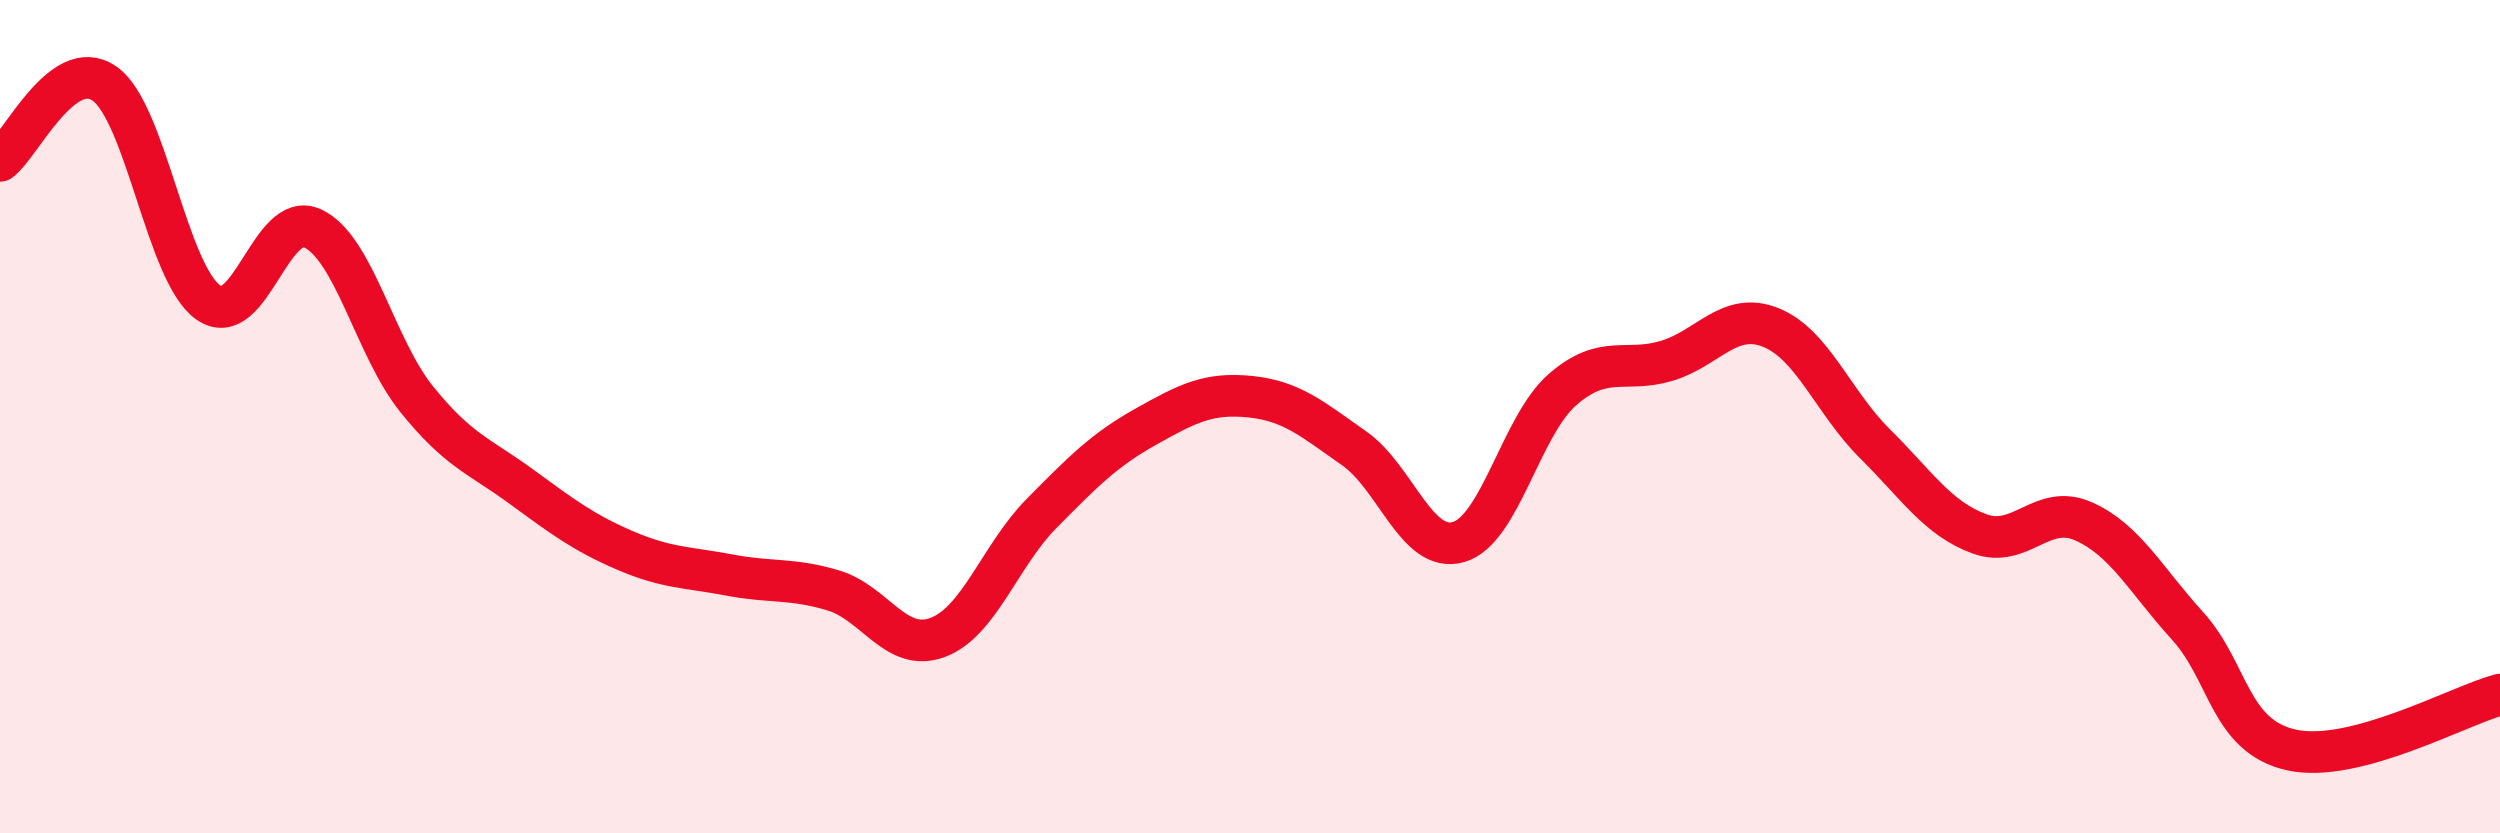
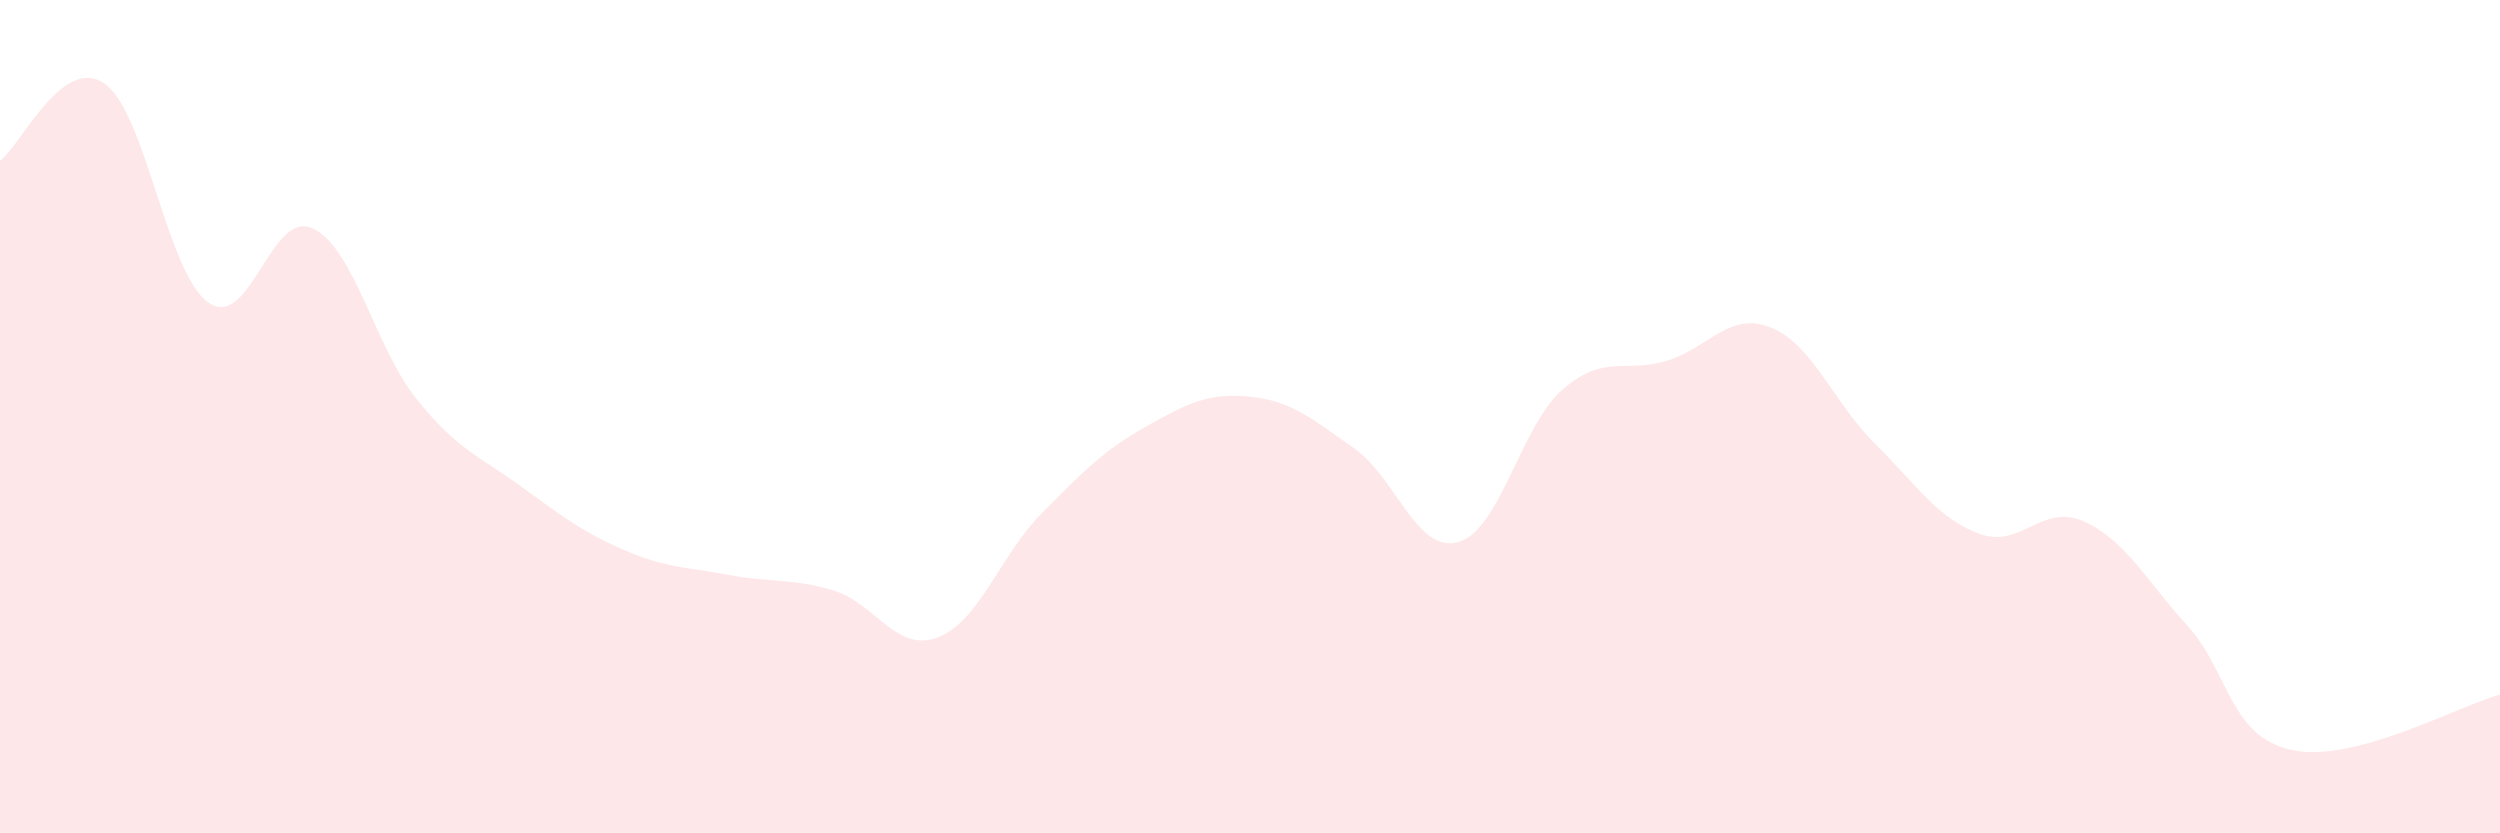
<svg xmlns="http://www.w3.org/2000/svg" width="60" height="20" viewBox="0 0 60 20">
  <path d="M 0,3.86 C 0.5,3.49 1.5,1.32 2.5,2 C 3.5,2.68 4,6.56 5,7.26 C 6,7.96 6.5,5.02 7.5,5.48 C 8.5,5.94 9,8.34 10,9.58 C 11,10.82 11.5,10.94 12.5,11.67 C 13.5,12.4 14,12.78 15,13.21 C 16,13.64 16.5,13.61 17.5,13.8 C 18.5,13.99 19,13.87 20,14.17 C 21,14.47 21.5,15.67 22.5,15.3 C 23.5,14.93 24,13.33 25,12.32 C 26,11.31 26.5,10.8 27.5,10.24 C 28.5,9.68 29,9.42 30,9.52 C 31,9.62 31.5,10.06 32.5,10.76 C 33.5,11.46 34,13.29 35,13.01 C 36,12.73 36.5,10.22 37.5,9.35 C 38.5,8.48 39,8.96 40,8.66 C 41,8.36 41.5,7.46 42.5,7.86 C 43.5,8.26 44,9.66 45,10.65 C 46,11.64 46.5,12.44 47.5,12.81 C 48.5,13.18 49,12.07 50,12.51 C 51,12.95 51.5,13.92 52.5,15.02 C 53.5,16.12 53.5,17.67 55,18 C 56.5,18.33 59,16.94 60,16.67L60 20L0 20Z" fill="#EB0A25" opacity="0.1" stroke-linecap="round" stroke-linejoin="round" />
-   <path d="M 0,3.86 C 0.5,3.49 1.5,1.32 2.5,2 C 3.5,2.68 4,6.56 5,7.26 C 6,7.96 6.5,5.02 7.5,5.48 C 8.5,5.94 9,8.34 10,9.58 C 11,10.82 11.5,10.94 12.5,11.67 C 13.5,12.4 14,12.78 15,13.21 C 16,13.64 16.5,13.61 17.5,13.8 C 18.5,13.99 19,13.87 20,14.17 C 21,14.47 21.5,15.67 22.5,15.3 C 23.5,14.93 24,13.33 25,12.32 C 26,11.31 26.5,10.8 27.5,10.24 C 28.5,9.68 29,9.42 30,9.52 C 31,9.62 31.5,10.06 32.5,10.76 C 33.5,11.46 34,13.29 35,13.01 C 36,12.73 36.5,10.22 37.5,9.35 C 38.5,8.48 39,8.96 40,8.66 C 41,8.36 41.5,7.46 42.5,7.86 C 43.5,8.26 44,9.66 45,10.65 C 46,11.64 46.5,12.44 47.5,12.81 C 48.5,13.18 49,12.07 50,12.51 C 51,12.95 51.5,13.92 52.5,15.02 C 53.5,16.12 53.5,17.67 55,18 C 56.5,18.33 59,16.94 60,16.67" stroke="#EB0A25" stroke-width="1" fill="none" stroke-linecap="round" stroke-linejoin="round" />
</svg>